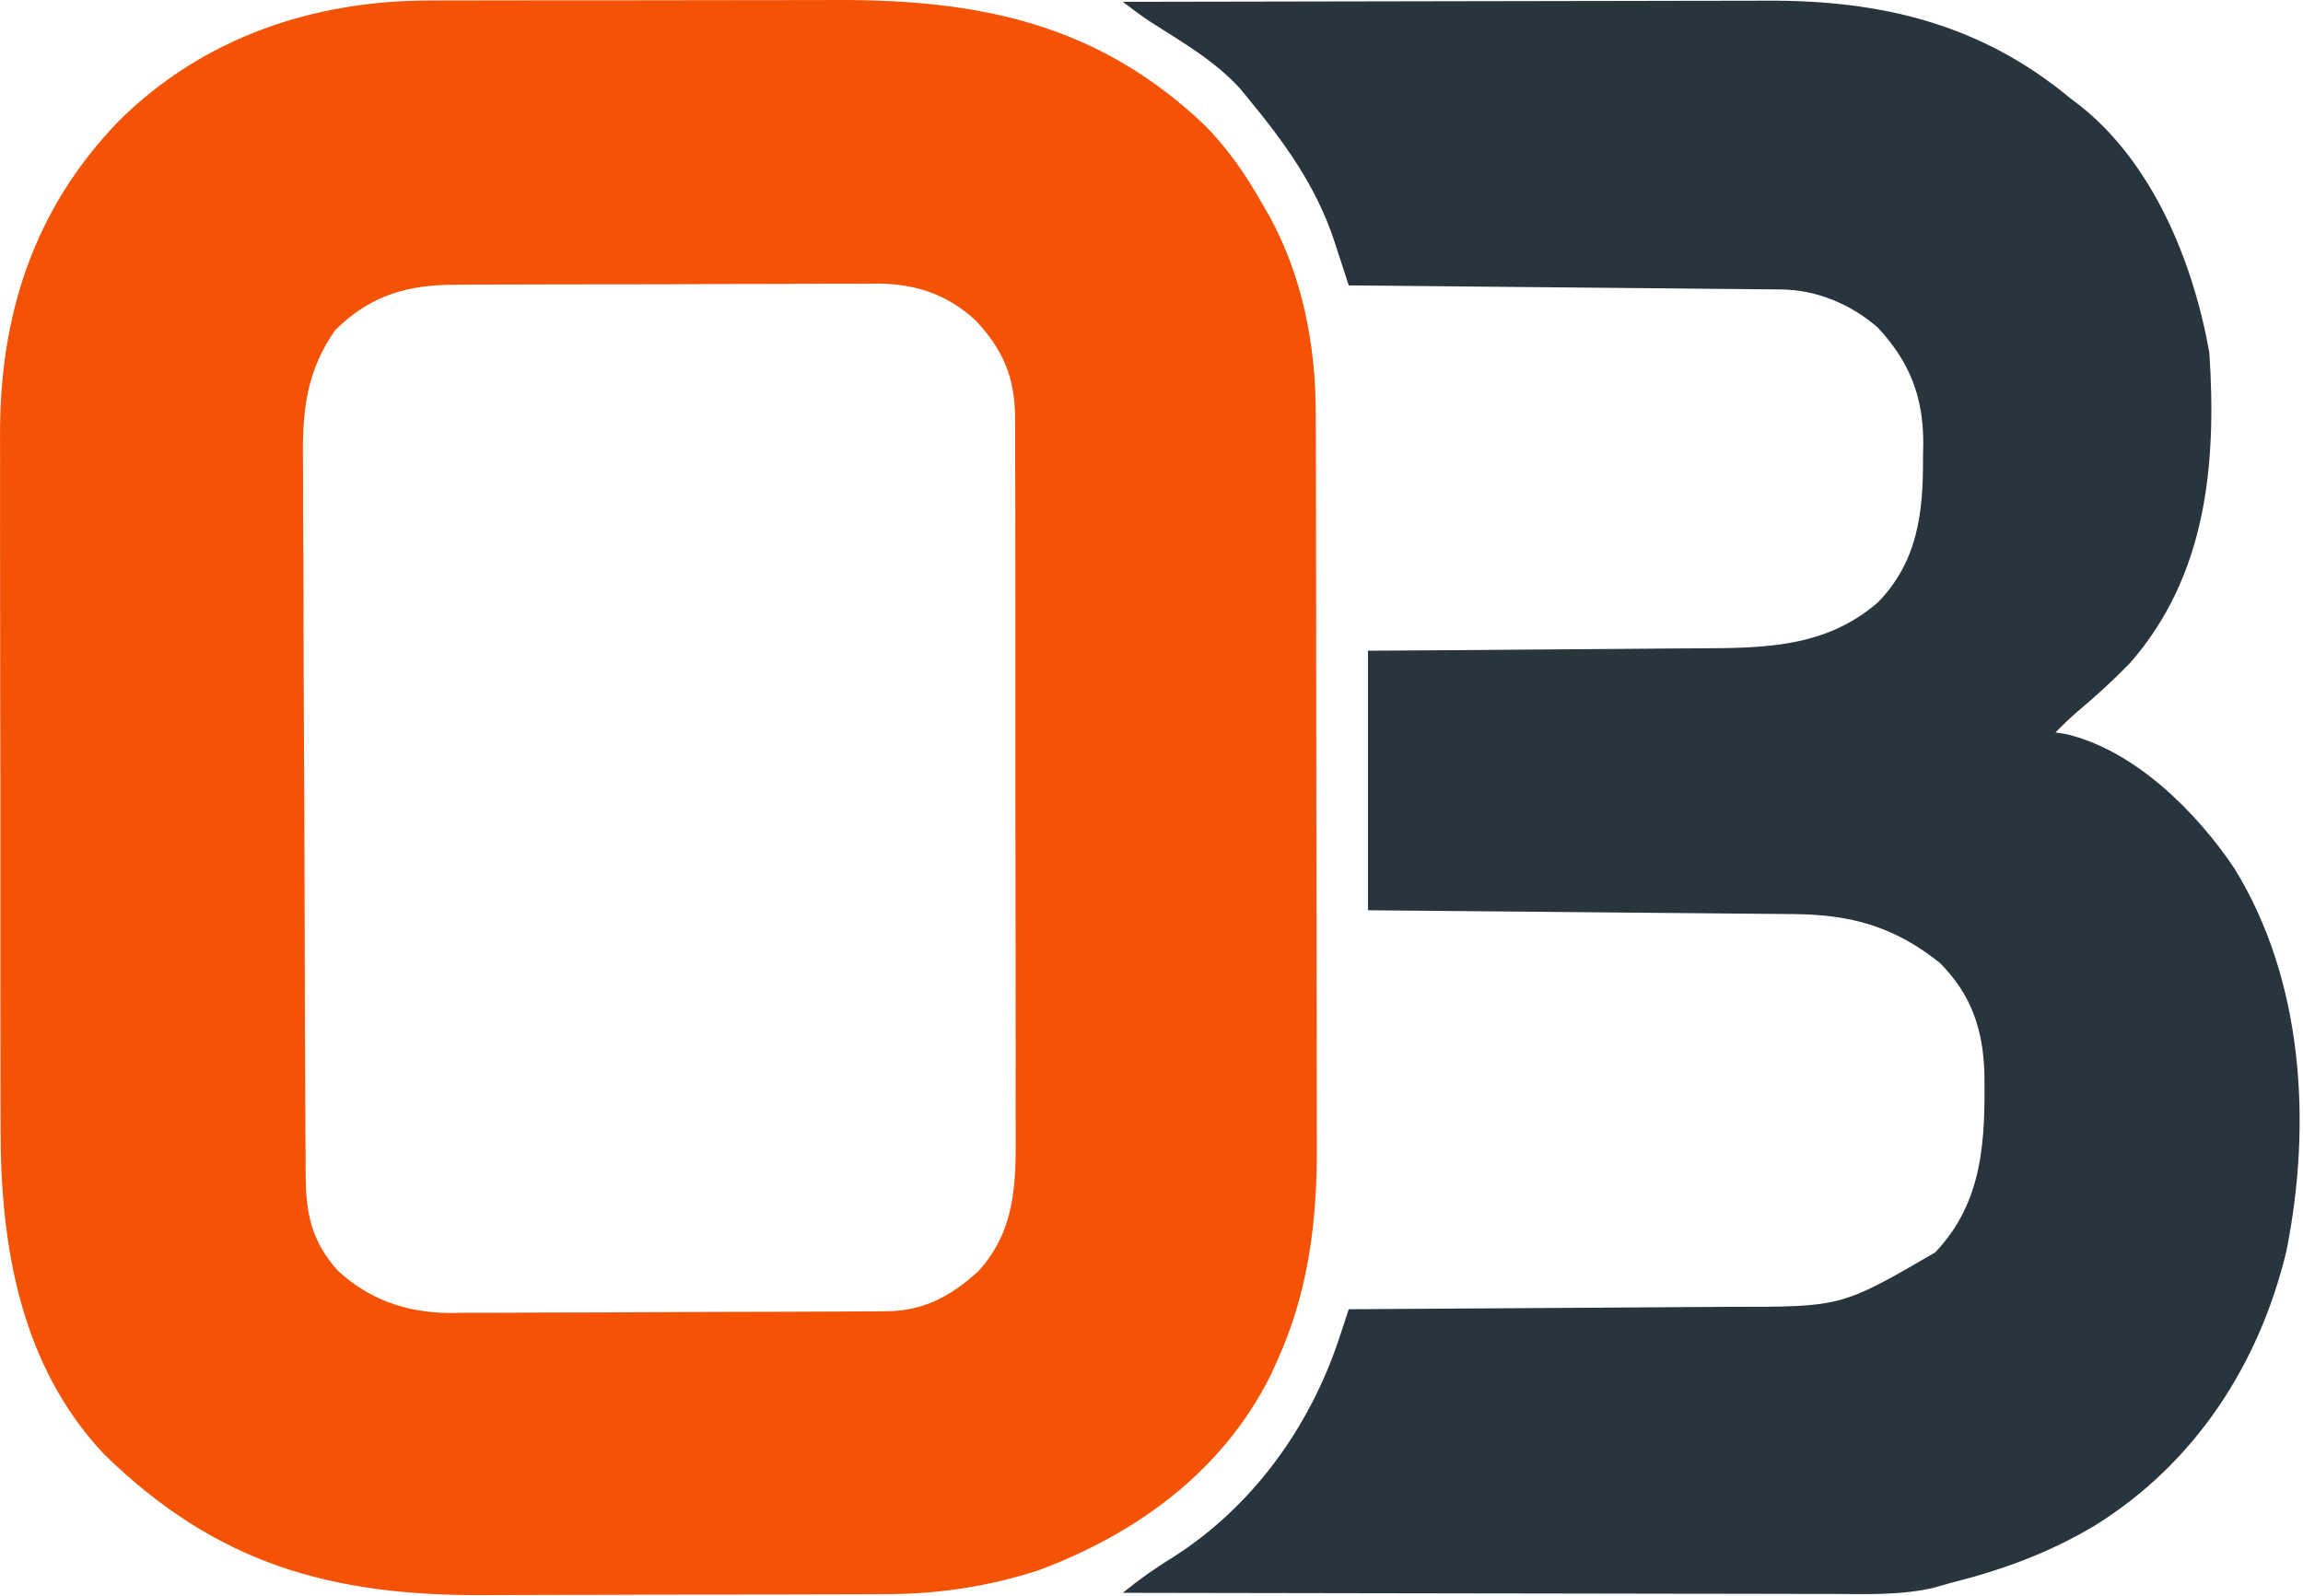
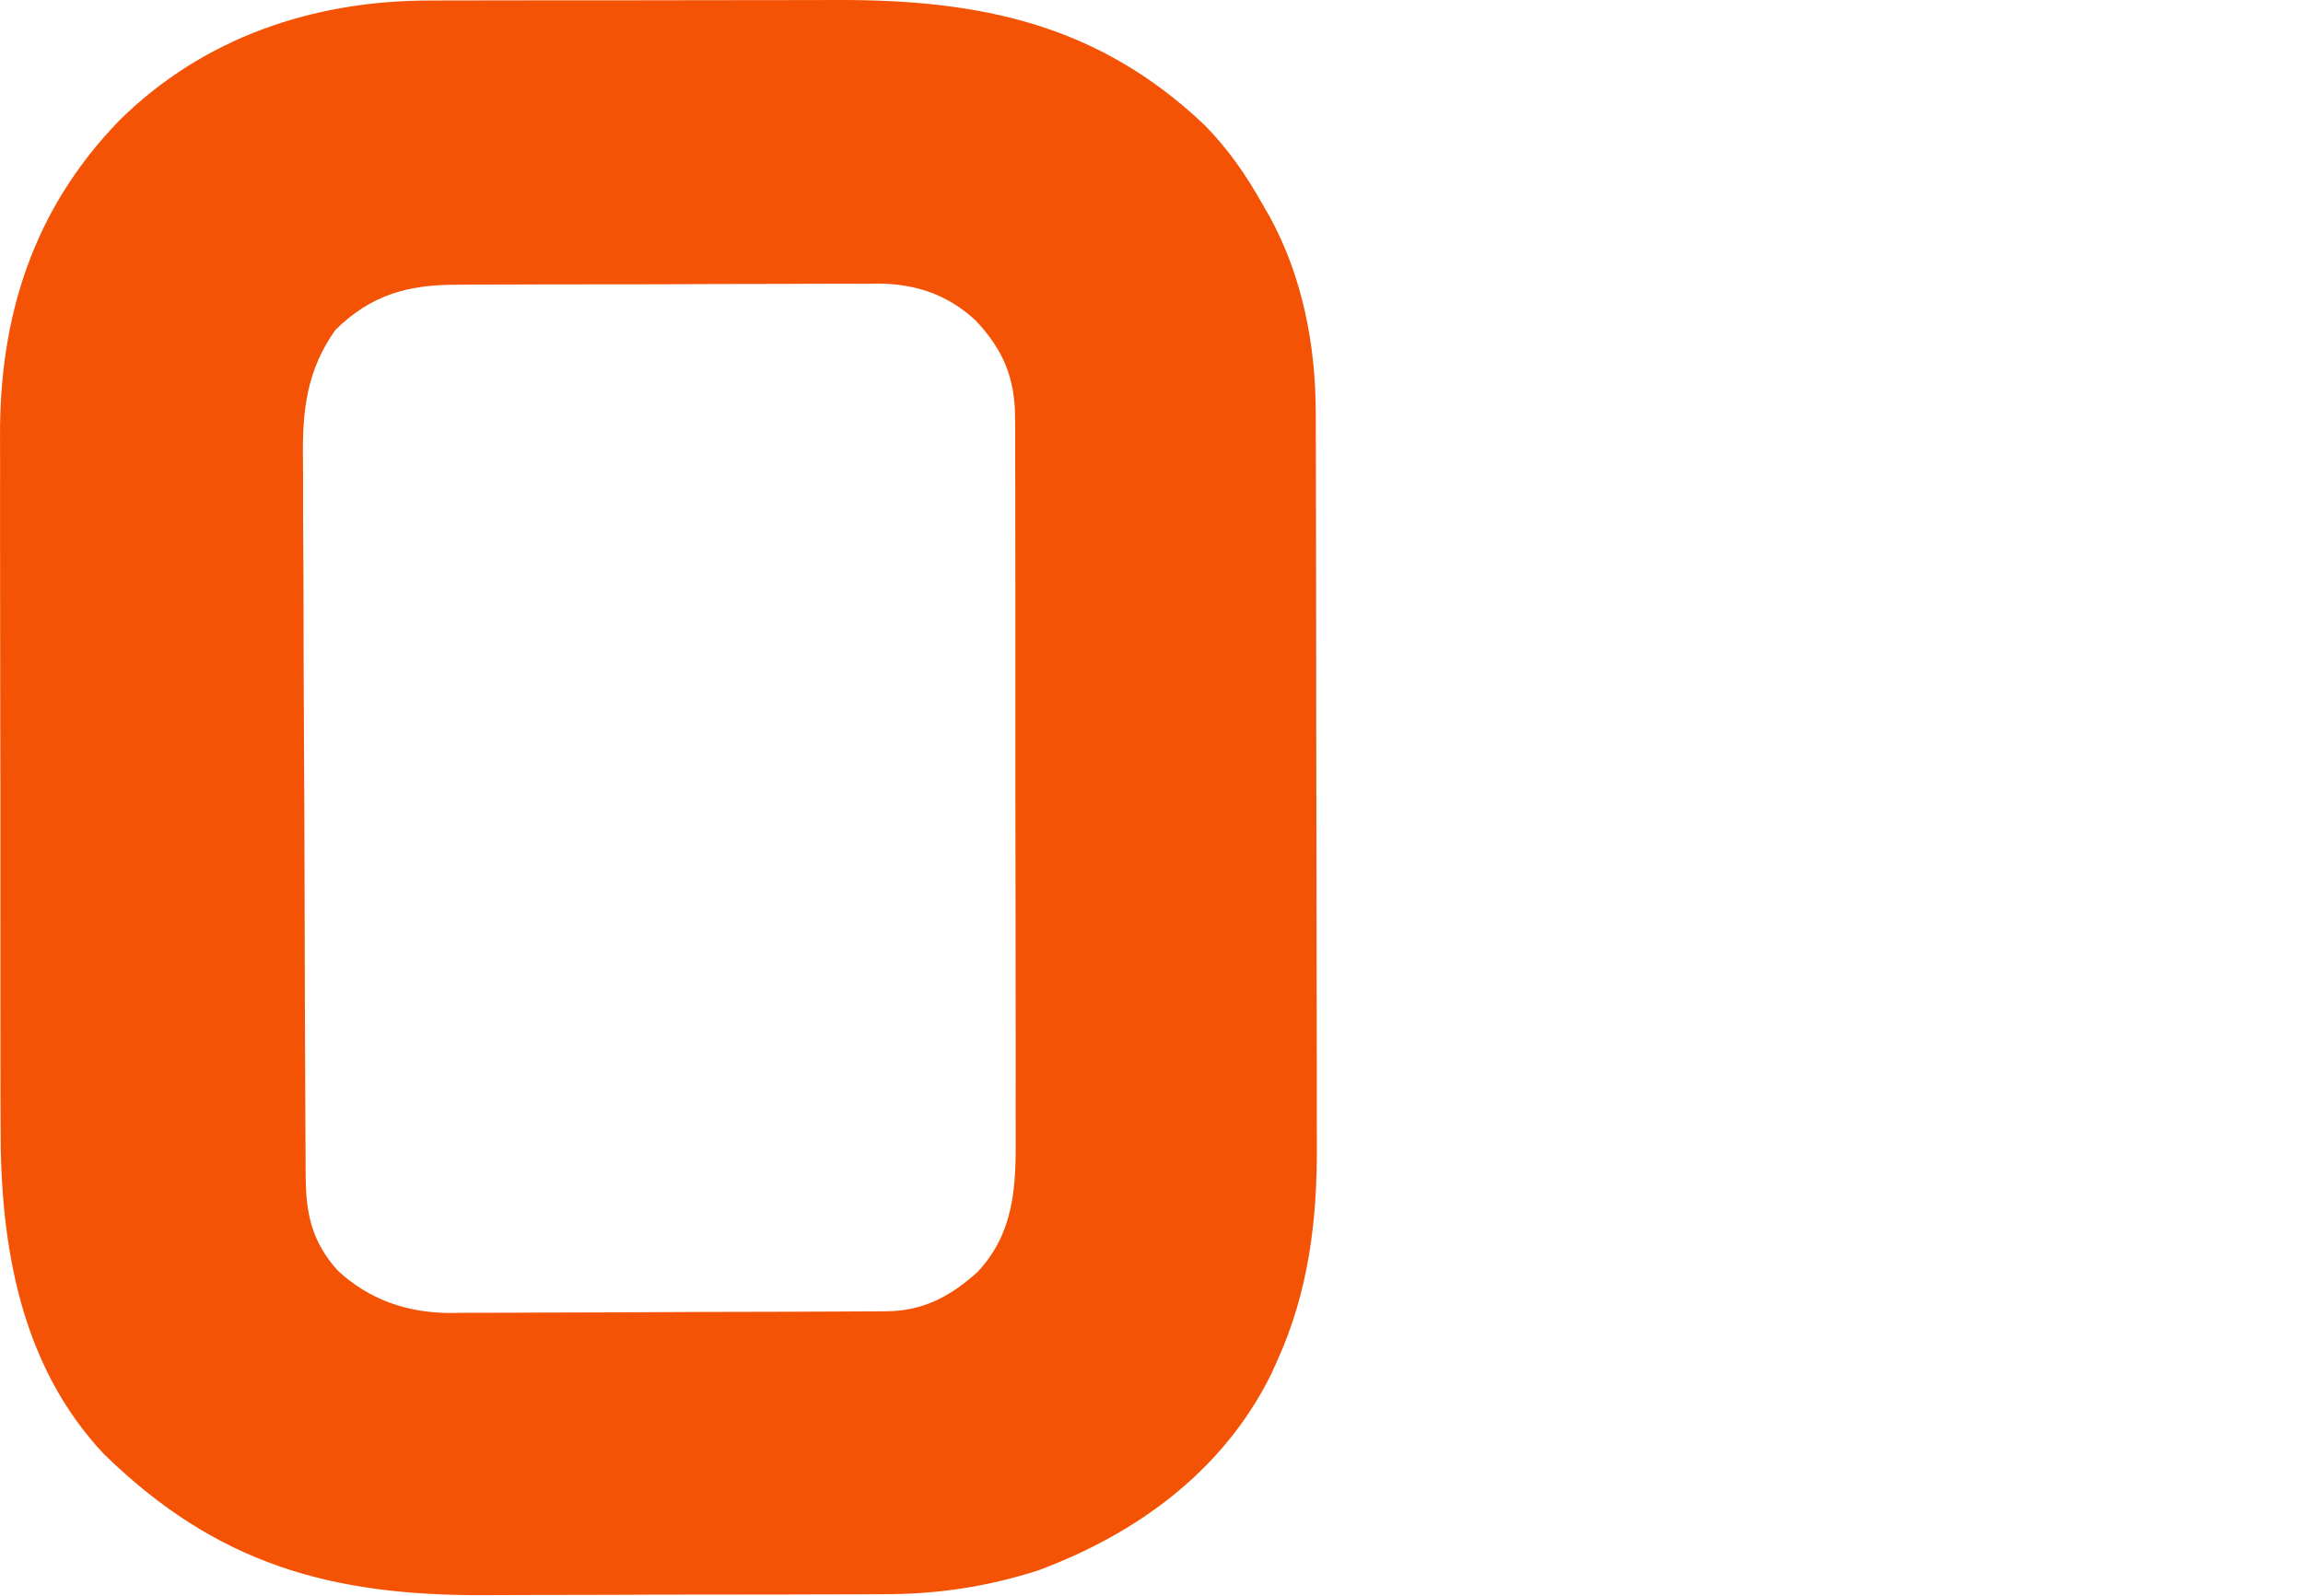
<svg xmlns="http://www.w3.org/2000/svg" width="479" height="332" viewBox="0 0 479 332" fill="none">
-   <path d="M233.524 0.379C252.449 0.333 271.374 0.297 290.298 0.276C299.087 0.265 307.875 0.251 316.663 0.229C324.329 0.208 331.994 0.196 339.659 0.191C343.713 0.189 347.767 0.183 351.82 0.168C355.647 0.154 359.473 0.15 363.3 0.153C364.694 0.153 366.088 0.149 367.481 0.141C391.301 0.015 412.013 5.012 430.524 20.379C431.117 20.827 431.71 21.274 432.321 21.735C447.788 33.831 456.193 54.581 459.524 73.379C461.055 96.598 458.94 119.745 443.024 137.942C439.604 141.457 436.011 144.758 432.251 147.907C430.588 149.326 429.049 150.813 427.524 152.379C428.601 152.548 428.601 152.548 429.7 152.719C443.948 156.05 456.8 168.855 464.688 180.602C479.122 203.961 480.879 233.856 475.524 260.379C469.856 283.913 456.504 304.466 435.717 317.377C426.096 323.133 416.379 326.648 405.524 329.379C404.296 329.723 403.067 330.067 401.801 330.421C394.803 331.954 387.664 331.642 380.54 331.606C378.933 331.606 377.325 331.606 375.718 331.607C371.378 331.608 367.038 331.596 362.697 331.582C358.153 331.57 353.609 331.569 349.064 331.566C340.469 331.56 331.874 331.544 323.279 331.523C313.489 331.501 303.7 331.49 293.91 331.48C273.781 331.459 253.653 331.424 233.524 331.379C236.855 328.678 240.169 326.291 243.837 324.067C260.556 313.442 272.466 296.901 278.634 278.132C278.989 277.054 279.345 275.976 279.711 274.865C279.979 274.045 280.248 273.225 280.524 272.379C281.738 272.374 282.952 272.368 284.202 272.362C295.677 272.304 307.152 272.231 318.627 272.144C324.525 272.099 330.423 272.06 336.322 272.033C342.021 272.007 347.721 271.966 353.42 271.916C355.587 271.9 357.754 271.888 359.921 271.882C383.008 271.899 383.008 271.899 402.493 260.563C412.561 250.005 412.92 237.059 412.735 223.254C412.455 214.153 410.019 206.93 403.524 200.379C394.026 192.749 384.941 190.251 372.961 190.174C372.004 190.164 371.048 190.154 370.062 190.144C366.908 190.113 363.753 190.088 360.599 190.063C358.409 190.042 356.219 190.021 354.029 190C348.27 189.945 342.511 189.895 336.752 189.847C329.839 189.788 322.927 189.722 316.014 189.657C305.518 189.559 295.021 189.47 284.524 189.379C284.524 171.559 284.524 153.739 284.524 135.379C293.645 135.323 293.645 135.323 302.95 135.266C306.819 135.236 310.688 135.205 314.558 135.17C320.689 135.116 326.82 135.065 332.951 135.033C337.899 135.007 342.846 134.966 347.793 134.916C349.674 134.9 351.554 134.888 353.435 134.882C367.049 134.832 379.659 134.72 390.524 125.379C398.815 116.944 400.041 106.7 399.962 95.317C399.982 94.293 400.002 93.269 400.022 92.213C400.016 82.495 397.192 75.316 390.591 68.172C384.987 63.31 377.905 60.291 370.475 60.221C369.678 60.211 368.882 60.202 368.061 60.191C366.764 60.183 366.764 60.183 365.441 60.174C364.524 60.164 363.607 60.154 362.661 60.144C359.631 60.112 356.601 60.088 353.571 60.063C351.469 60.042 349.368 60.021 347.266 60C341.736 59.945 336.205 59.895 330.675 59.847C325.031 59.797 319.387 59.741 313.743 59.686C302.67 59.578 291.597 59.477 280.524 59.379C280.195 58.362 279.865 57.344 279.525 56.296C279.081 54.941 278.637 53.586 278.192 52.231C277.976 51.563 277.76 50.894 277.538 50.206C273.76 38.736 267.131 29.594 259.524 20.379C258.973 19.71 258.421 19.041 257.853 18.352C252.619 12.62 245.744 8.668 239.244 4.527C237.28 3.216 235.409 1.802 233.524 0.379Z" fill="#29353D" />
-   <path d="M174.081 0.001C203.777 -0.1 228.44 4.958 250.649 26.129C255.498 31.099 259.134 36.34 262.524 42.379L264.145 45.18C270.921 57.667 273.632 71.733 273.665 85.871C273.669 86.935 273.669 86.935 273.674 88.021C273.682 90.375 273.684 92.729 273.686 95.082C273.69 96.78 273.695 98.478 273.7 100.175C273.713 104.773 273.72 109.371 273.725 113.968C273.728 116.848 273.731 119.728 273.735 122.608C273.749 131.641 273.759 140.674 273.763 149.707C273.767 160.092 273.785 170.477 273.814 180.863C273.836 188.917 273.845 196.971 273.847 205.025C273.848 209.822 273.854 214.62 273.872 219.418C273.889 223.939 273.891 228.461 273.882 232.983C273.881 234.628 273.885 236.274 273.895 237.919C273.986 253.809 272.218 268.765 265.524 283.379L264.255 286.168C254.304 306.071 236.483 319.055 216.005 326.692C205.316 330.141 194.94 331.679 183.728 331.669C182.044 331.68 182.043 331.68 180.324 331.69C176.64 331.709 172.955 331.713 169.27 331.715C166.684 331.722 164.096 331.729 161.51 331.736C156.096 331.748 150.681 331.751 145.268 331.75C139.057 331.748 132.848 331.77 126.638 331.801C120.612 331.831 114.587 331.838 108.562 331.836C106.023 331.839 103.483 331.848 100.944 331.864C68.755 332.043 45.004 325.374 21.622 302.52C4.173 284.002 0.045 258.917 0.12 234.487C0.114 232.77 0.108 231.053 0.1 229.335C0.082 224.726 0.082 220.117 0.088 215.507C0.091 211.636 0.085 207.764 0.079 203.893C0.065 194.75 0.067 185.607 0.078 176.463C0.09 167.08 0.076 157.696 0.049 148.313C0.027 140.209 0.02 132.105 0.025 124.001C0.029 119.181 0.027 114.362 0.01 109.543C-0.006 105.007 -0.002 100.472 0.017 95.937C0.02 94.289 0.017 92.64 0.007 90.992C-0.143 65.779 6.914 43.582 24.72 25.165C42.224 7.782 65.246 0.048 89.664 0.105C90.812 0.1 91.961 0.095 93.144 0.089C96.902 0.076 100.66 0.076 104.419 0.079C107.056 0.075 109.694 0.071 112.331 0.066C117.846 0.058 123.36 0.059 128.875 0.064C135.211 0.07 141.547 0.058 147.883 0.037C154.024 0.017 160.165 0.014 166.307 0.017C168.898 0.017 171.49 0.012 174.081 0.001ZM179.984 59.04C176.744 59.022 173.505 59.012 170.265 59.035C167.954 59.053 165.643 59.062 163.332 59.064C158.494 59.06 153.656 59.063 148.818 59.089C142.547 59.13 136.277 59.16 130.006 59.154C125.099 59.148 120.193 59.15 115.286 59.164C112.944 59.172 110.601 59.179 108.259 59.186C104.903 59.185 101.549 59.186 98.193 59.209C96.634 59.222 96.634 59.222 95.105 59.235C84.917 59.203 77.193 61.304 69.739 68.655C63.799 77.091 62.886 85.3 63.011 95.263C63.032 96.886 63.042 98.51 63.042 100.133C63.029 104.579 63.037 109.025 63.074 113.47C63.114 118.189 63.129 122.908 63.134 127.626C63.141 135.536 63.166 143.445 63.213 151.354C63.282 162.59 63.324 173.825 63.346 185.061C63.363 193.859 63.39 202.658 63.421 211.456C63.424 212.416 63.427 213.348 63.431 214.28C63.449 219.752 63.47 225.225 63.501 230.697C63.511 232.362 63.521 234.028 63.53 235.694C63.539 238.017 63.548 240.34 63.563 242.663C63.569 243.377 63.573 244.07 63.578 244.763C63.621 252.551 64.891 258.347 70.208 264.299C76.771 270.413 84.592 273.093 93.476 273.164C94.885 273.144 94.885 273.144 96.266 273.125C99.427 273.131 102.588 273.133 105.749 273.109C108.001 273.09 110.254 273.079 112.507 273.074C117.218 273.07 121.93 273.062 126.642 273.036C132.754 272.996 138.867 272.961 144.98 272.95C150.912 272.94 156.843 272.927 162.774 272.906C163.929 272.902 165.049 272.897 166.169 272.893C169.443 272.883 172.717 272.872 175.991 272.852C177.01 272.845 177.999 272.838 178.988 272.832C179.95 272.829 180.883 272.826 181.816 272.824C182.7 272.816 183.557 272.809 184.415 272.802C192.066 272.758 197.835 269.618 203.427 264.53C210.959 256.331 211.32 246.927 211.257 236.326C211.246 234.703 211.242 233.08 211.246 231.458C211.265 227.019 211.269 222.581 211.254 218.143C211.237 213.427 211.234 208.711 211.237 203.995C211.243 196.088 211.237 188.181 211.215 180.274C211.188 171.08 211.174 161.887 211.186 152.693C211.197 143.766 211.199 134.839 211.185 125.912C211.179 122.13 211.172 118.347 211.175 114.565C211.18 110.042 211.182 105.519 211.164 100.997C211.156 99.327 211.149 97.657 211.144 95.988C211.151 93.67 211.158 91.352 211.144 89.034C211.135 87.967 211.135 87.967 211.127 86.921C211.111 78.599 208.622 72.703 202.895 66.645C197.137 61.329 190.585 59.096 182.846 58.999C181.873 59.013 180.929 59.026 179.984 59.04Z" fill="#F45306" />
+   <path d="M174.081 0.001C203.777 -0.1 228.44 4.958 250.649 26.129C255.498 31.099 259.134 36.34 262.524 42.379L264.145 45.18C270.921 57.667 273.632 71.733 273.665 85.871C273.669 86.935 273.669 86.935 273.674 88.021C273.682 90.375 273.684 92.729 273.686 95.082C273.69 96.78 273.695 98.478 273.7 100.175C273.713 104.773 273.72 109.371 273.725 113.968C273.728 116.848 273.731 119.728 273.735 122.608C273.749 131.641 273.759 140.674 273.763 149.707C273.767 160.092 273.785 170.477 273.814 180.863C273.836 188.917 273.845 196.971 273.847 205.025C273.848 209.822 273.854 214.62 273.872 219.418C273.889 223.939 273.891 228.461 273.882 232.983C273.881 234.628 273.885 236.274 273.895 237.919C273.986 253.809 272.218 268.765 265.524 283.379L264.255 286.168C254.304 306.071 236.483 319.055 216.005 326.692C205.316 330.141 194.94 331.679 183.728 331.669C182.044 331.68 182.043 331.68 180.324 331.69C176.64 331.709 172.955 331.713 169.27 331.715C166.684 331.722 164.096 331.729 161.51 331.736C156.096 331.748 150.681 331.751 145.268 331.75C139.057 331.748 132.848 331.77 126.638 331.801C120.612 331.831 114.587 331.838 108.562 331.836C106.023 331.839 103.483 331.848 100.944 331.864C68.755 332.043 45.004 325.374 21.622 302.52C4.173 284.002 0.045 258.917 0.12 234.487C0.114 232.77 0.108 231.053 0.1 229.335C0.082 224.726 0.082 220.117 0.088 215.507C0.091 211.636 0.085 207.764 0.079 203.893C0.065 194.75 0.067 185.607 0.078 176.463C0.09 167.08 0.076 157.696 0.049 148.313C0.027 140.209 0.02 132.105 0.025 124.001C0.029 119.181 0.027 114.362 0.01 109.543C-0.006 105.007 -0.002 100.472 0.017 95.937C0.02 94.289 0.017 92.64 0.007 90.992C-0.143 65.779 6.914 43.582 24.72 25.165C42.224 7.782 65.246 0.048 89.664 0.105C90.812 0.1 91.961 0.095 93.144 0.089C96.902 0.076 100.66 0.076 104.419 0.079C107.056 0.075 109.694 0.071 112.331 0.066C117.846 0.058 123.36 0.059 128.875 0.064C135.211 0.07 141.547 0.058 147.883 0.037C154.024 0.017 160.165 0.014 166.307 0.017C168.898 0.017 171.49 0.012 174.081 0.001ZM179.984 59.04C176.744 59.022 173.505 59.012 170.265 59.035C167.954 59.053 165.643 59.062 163.332 59.064C158.494 59.06 153.656 59.063 148.818 59.089C142.547 59.13 136.277 59.16 130.006 59.154C125.099 59.148 120.193 59.15 115.286 59.164C112.944 59.172 110.601 59.179 108.259 59.186C104.903 59.185 101.549 59.186 98.193 59.209C96.634 59.222 96.634 59.222 95.105 59.235C84.917 59.203 77.193 61.304 69.739 68.655C63.799 77.091 62.886 85.3 63.011 95.263C63.032 96.886 63.042 98.51 63.042 100.133C63.029 104.579 63.037 109.025 63.074 113.47C63.114 118.189 63.129 122.908 63.134 127.626C63.141 135.536 63.166 143.445 63.213 151.354C63.282 162.59 63.324 173.825 63.346 185.061C63.363 193.859 63.39 202.658 63.421 211.456C63.424 212.416 63.427 213.348 63.431 214.28C63.449 219.752 63.47 225.225 63.501 230.697C63.511 232.362 63.521 234.028 63.53 235.694C63.539 238.017 63.548 240.34 63.563 242.663C63.569 243.377 63.573 244.07 63.578 244.763C63.621 252.551 64.891 258.347 70.208 264.299C76.771 270.413 84.592 273.093 93.476 273.164C94.885 273.144 94.885 273.144 96.266 273.125C99.427 273.131 102.588 273.133 105.749 273.109C108.001 273.09 110.254 273.079 112.507 273.074C117.218 273.07 121.93 273.062 126.642 273.036C132.754 272.996 138.867 272.961 144.98 272.95C150.912 272.94 156.843 272.927 162.774 272.906C163.929 272.902 165.049 272.897 166.169 272.893C169.443 272.883 172.717 272.872 175.991 272.852C177.01 272.845 177.999 272.838 178.988 272.832C179.95 272.829 180.883 272.826 181.816 272.824C182.7 272.816 183.557 272.809 184.415 272.802C192.066 272.758 197.835 269.618 203.427 264.53C210.959 256.331 211.32 246.927 211.257 236.326C211.246 234.703 211.242 233.08 211.246 231.458C211.265 227.019 211.269 222.581 211.254 218.143C211.237 213.427 211.234 208.711 211.237 203.995C211.243 196.088 211.237 188.181 211.215 180.274C211.188 171.08 211.174 161.887 211.186 152.693C211.197 143.766 211.199 134.839 211.185 125.912C211.179 122.13 211.172 118.347 211.175 114.565C211.18 110.042 211.182 105.519 211.164 100.997C211.156 99.327 211.149 97.657 211.144 95.988C211.151 93.67 211.158 91.352 211.144 89.034C211.135 87.967 211.135 87.967 211.127 86.921C211.111 78.599 208.622 72.703 202.895 66.645C197.137 61.329 190.585 59.096 182.846 58.999Z" fill="#F45306" />
</svg>